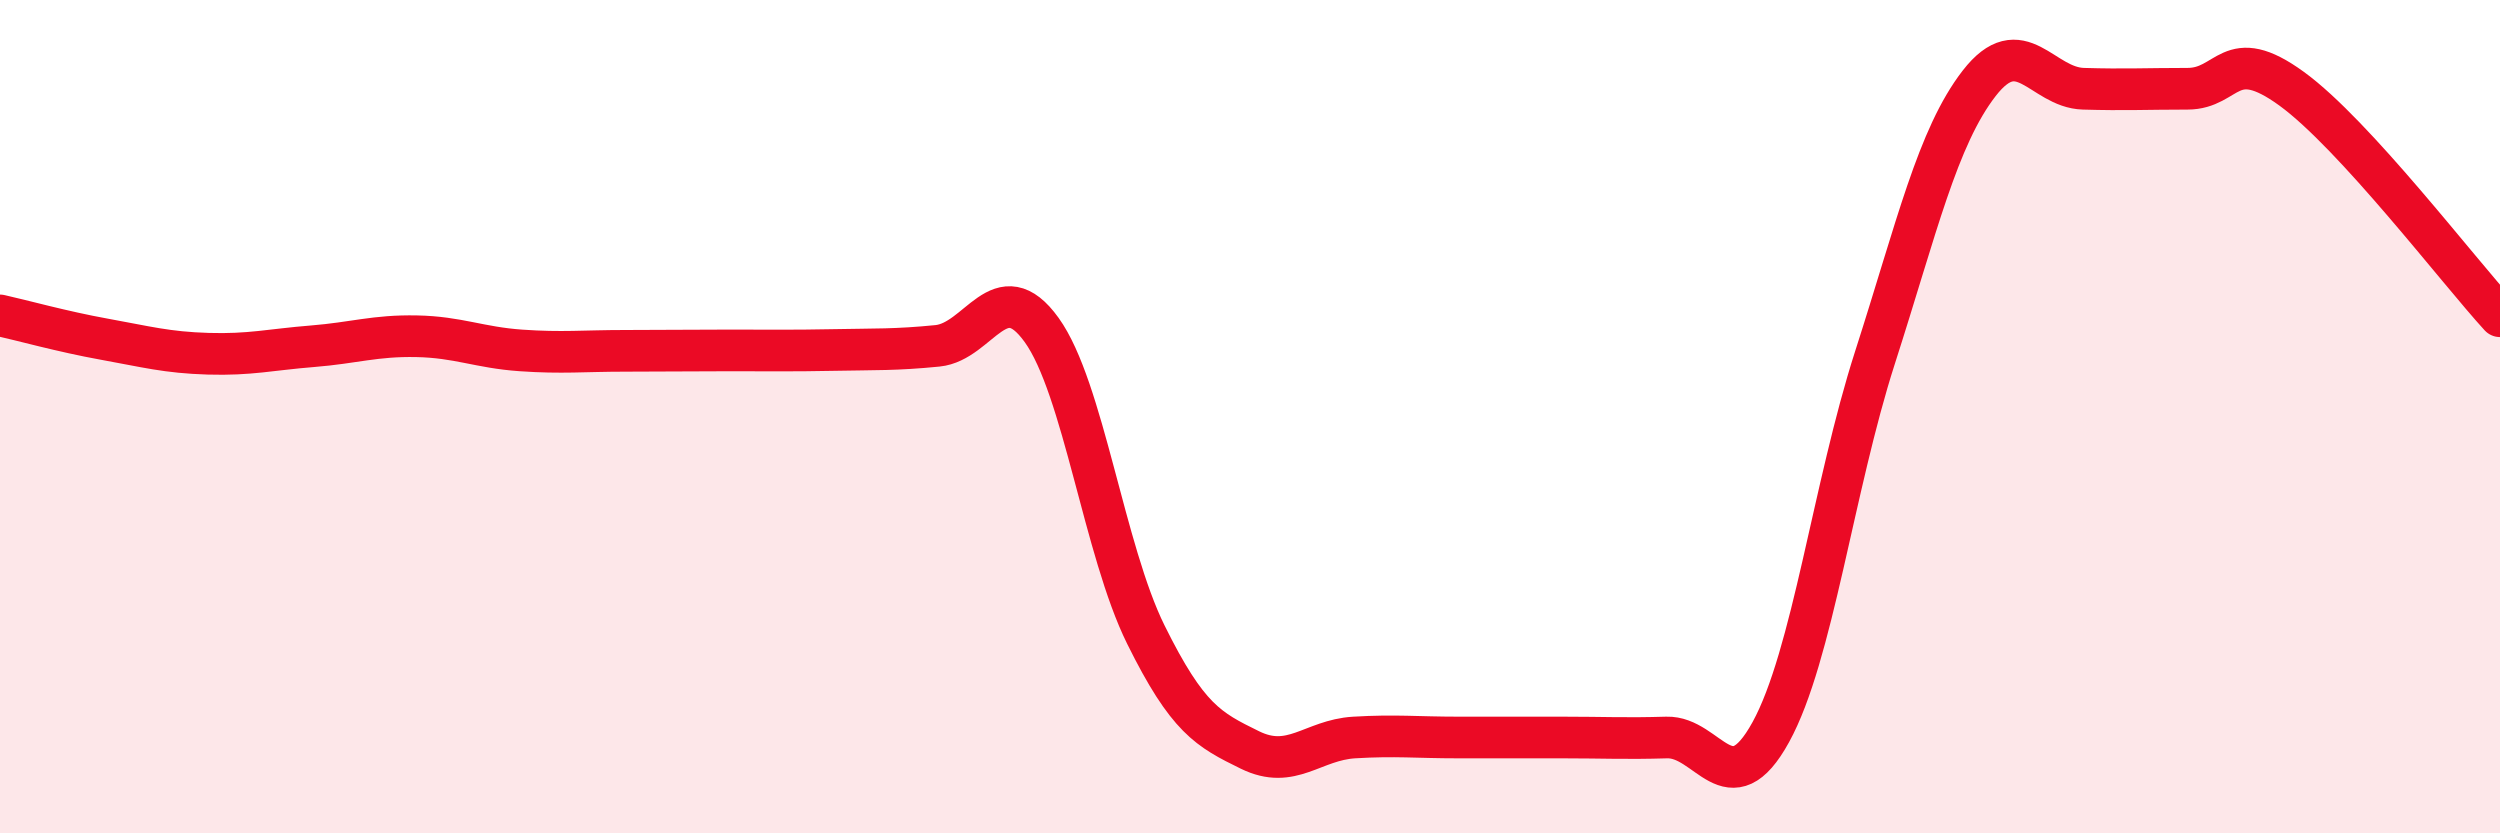
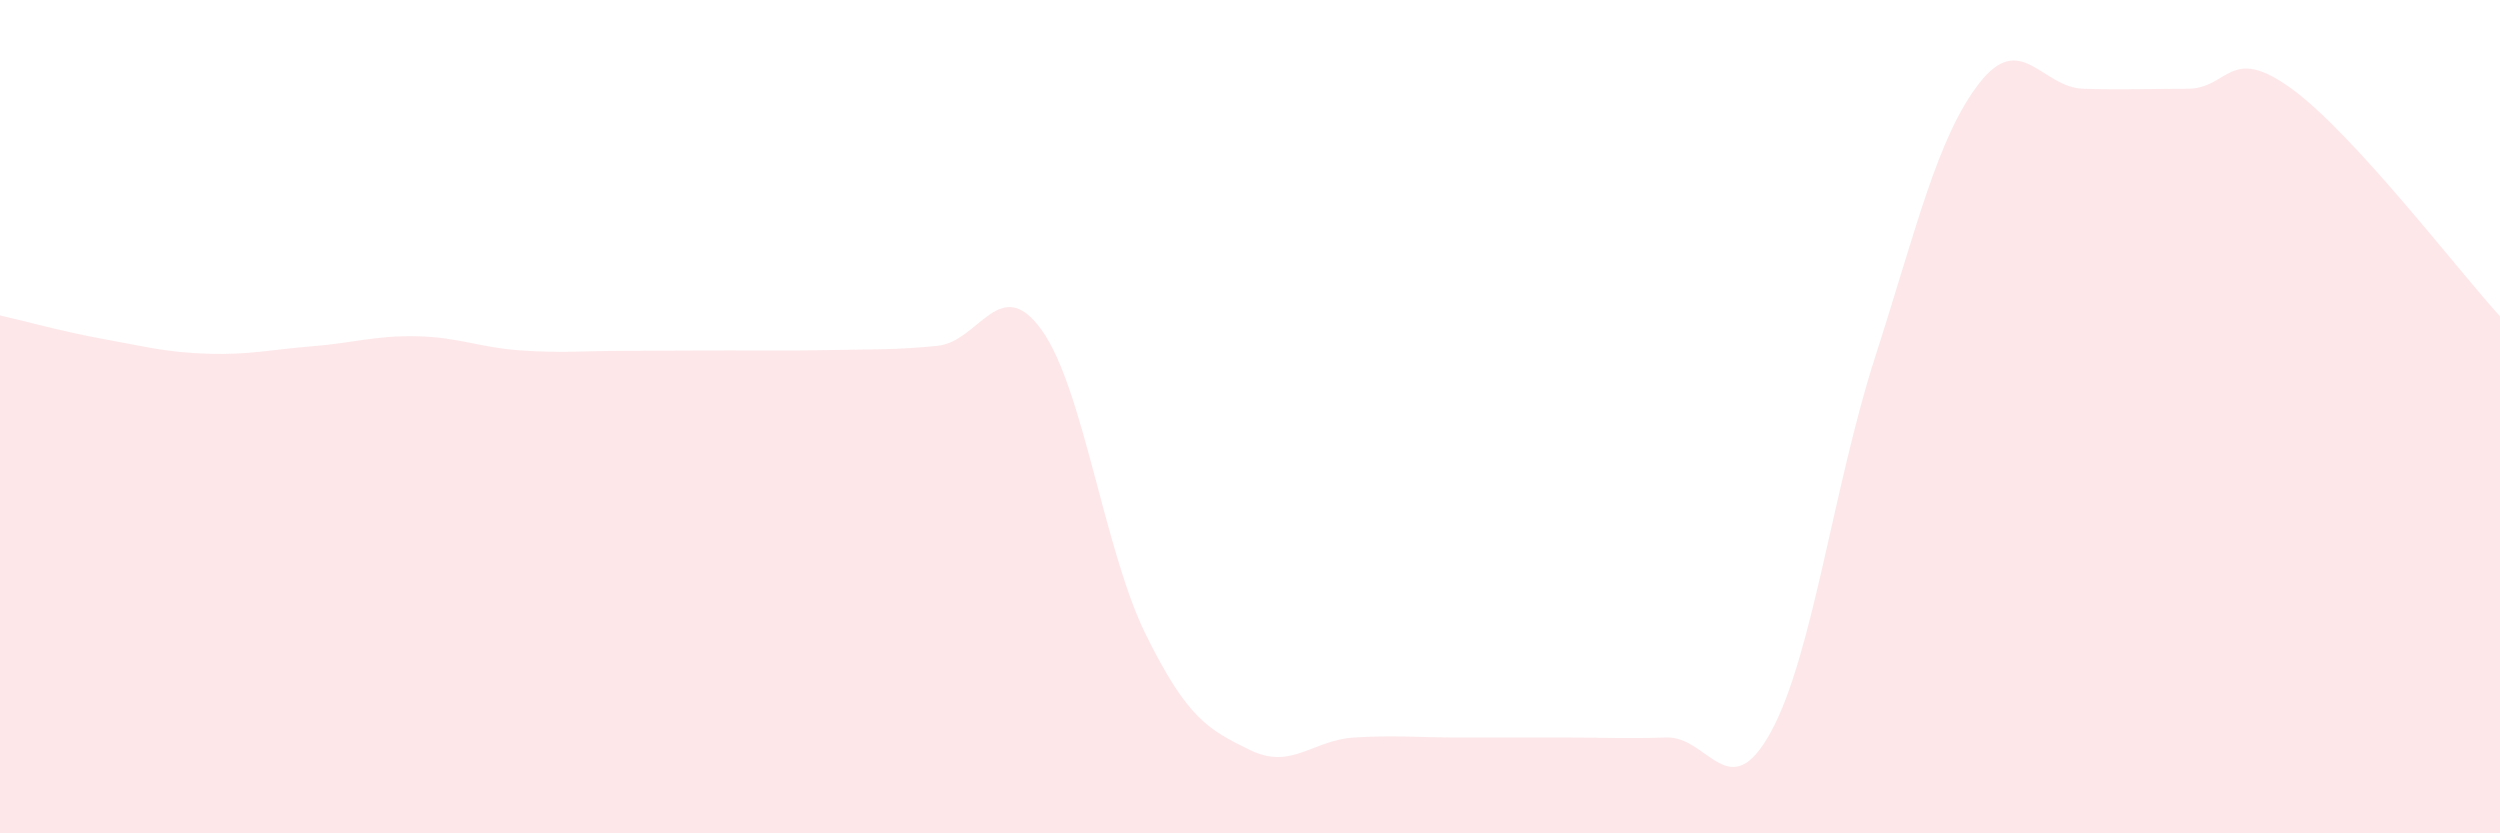
<svg xmlns="http://www.w3.org/2000/svg" width="60" height="20" viewBox="0 0 60 20">
  <path d="M 0,7.57 C 0.5,7.68 1.5,7.96 2.5,8.14 C 3.5,8.32 4,8.46 5,8.49 C 6,8.52 6.5,8.39 7.5,8.31 C 8.5,8.23 9,8.05 10,8.07 C 11,8.09 11.5,8.34 12.5,8.41 C 13.5,8.48 14,8.42 15,8.42 C 16,8.42 16.5,8.41 17.5,8.41 C 18.5,8.41 19,8.42 20,8.4 C 21,8.38 21.5,8.4 22.5,8.3 C 23.5,8.2 24,6.53 25,7.92 C 26,9.31 26.5,13.21 27.5,15.23 C 28.5,17.25 29,17.51 30,18 C 31,18.49 31.5,17.76 32.5,17.7 C 33.5,17.64 34,17.7 35,17.7 C 36,17.7 36.5,17.7 37.5,17.7 C 38.5,17.7 39,17.73 40,17.7 C 41,17.67 41.5,19.39 42.5,17.57 C 43.5,15.75 44,11.69 45,8.58 C 46,5.47 46.5,3.29 47.5,2 C 48.5,0.71 49,2.1 50,2.13 C 51,2.16 51.5,2.13 52.5,2.13 C 53.5,2.13 53.5,1.04 55,2.13 C 56.5,3.22 59,6.5 60,7.59L60 20L0 20Z" fill="#EB0A25" opacity="0.1" stroke-linecap="round" stroke-linejoin="round" />
-   <path d="M 0,7.57 C 0.5,7.68 1.5,7.96 2.5,8.14 C 3.5,8.32 4,8.46 5,8.49 C 6,8.52 6.5,8.39 7.5,8.31 C 8.5,8.23 9,8.05 10,8.07 C 11,8.09 11.5,8.34 12.5,8.41 C 13.5,8.48 14,8.42 15,8.42 C 16,8.42 16.5,8.41 17.5,8.41 C 18.5,8.41 19,8.42 20,8.4 C 21,8.38 21.5,8.4 22.5,8.3 C 23.5,8.2 24,6.53 25,7.92 C 26,9.31 26.5,13.21 27.5,15.23 C 28.5,17.25 29,17.51 30,18 C 31,18.49 31.5,17.76 32.5,17.7 C 33.5,17.64 34,17.7 35,17.7 C 36,17.7 36.5,17.7 37.5,17.7 C 38.5,17.7 39,17.73 40,17.7 C 41,17.67 41.5,19.39 42.5,17.57 C 43.5,15.75 44,11.69 45,8.58 C 46,5.47 46.5,3.29 47.5,2 C 48.5,0.71 49,2.1 50,2.13 C 51,2.16 51.5,2.13 52.5,2.13 C 53.5,2.13 53.5,1.04 55,2.13 C 56.5,3.22 59,6.5 60,7.59" stroke="#EB0A25" stroke-width="1" fill="none" stroke-linecap="round" stroke-linejoin="round" />
</svg>